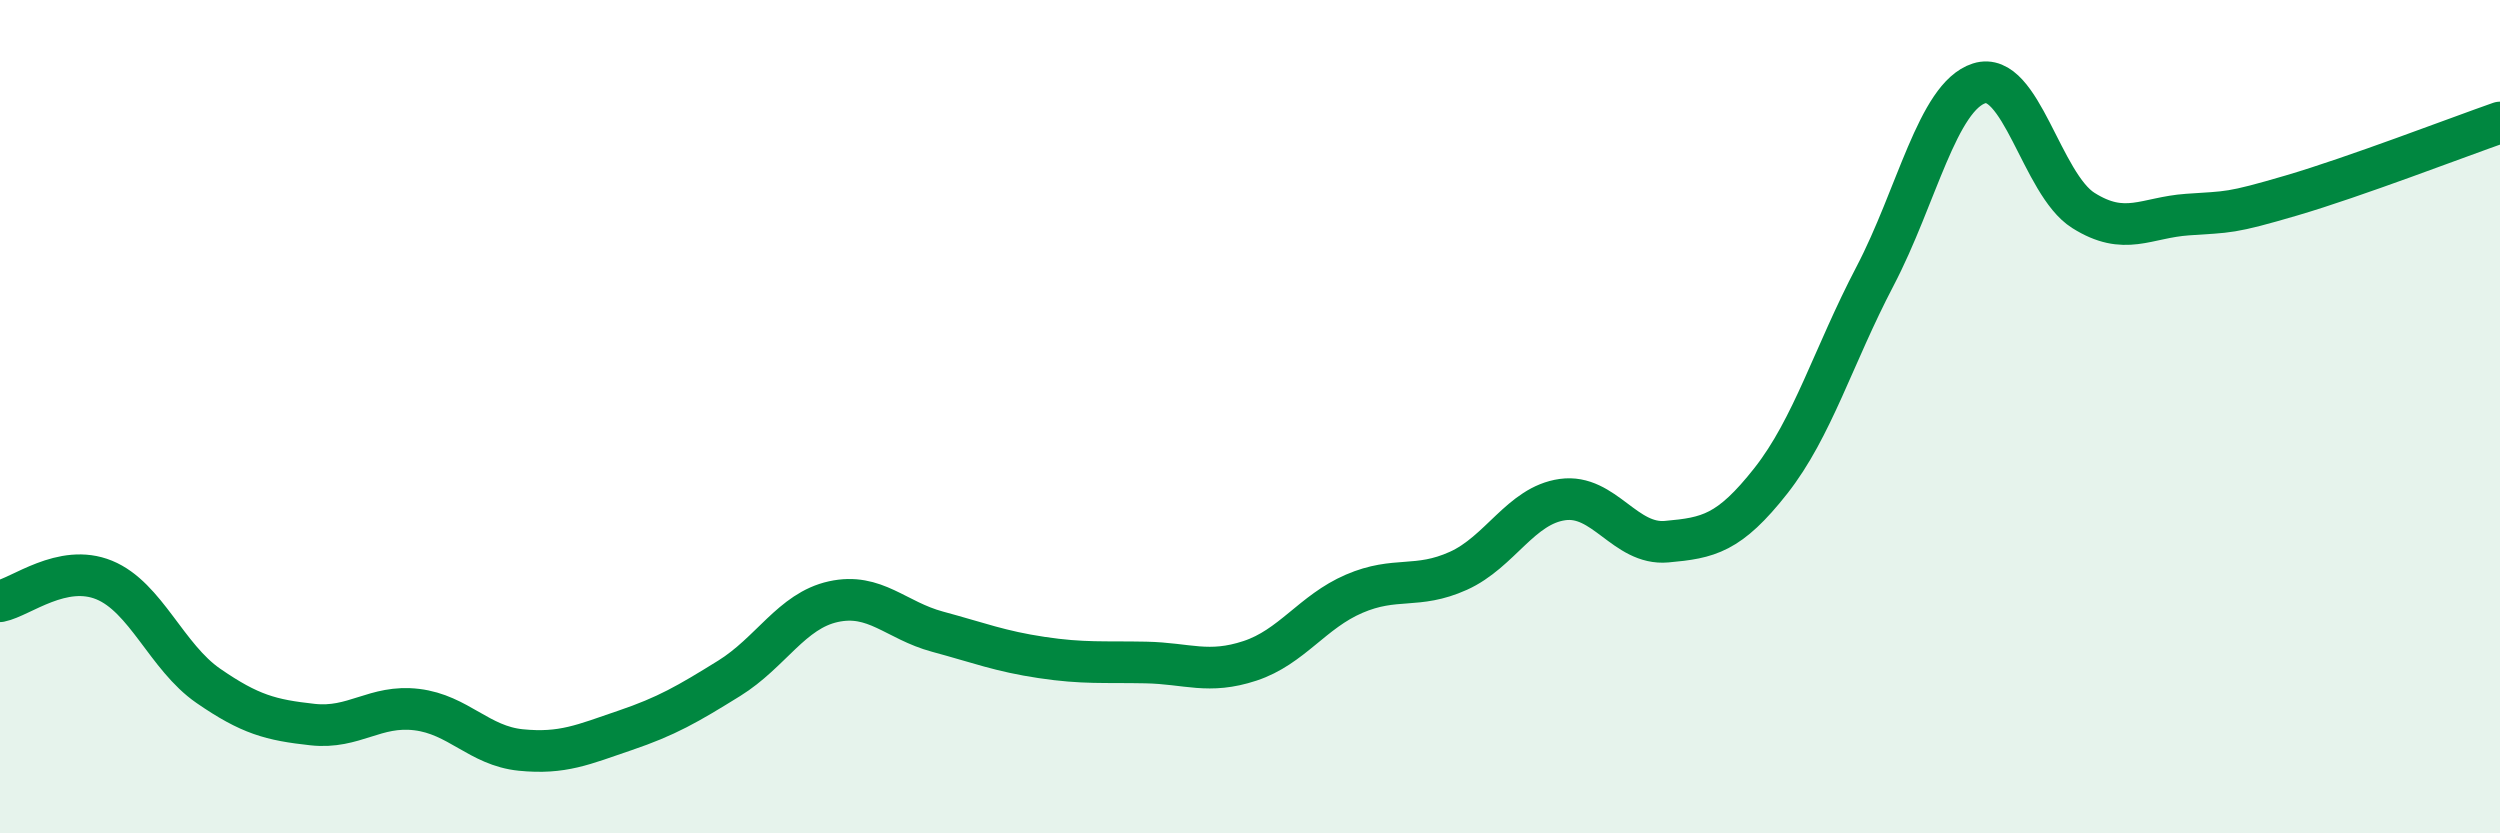
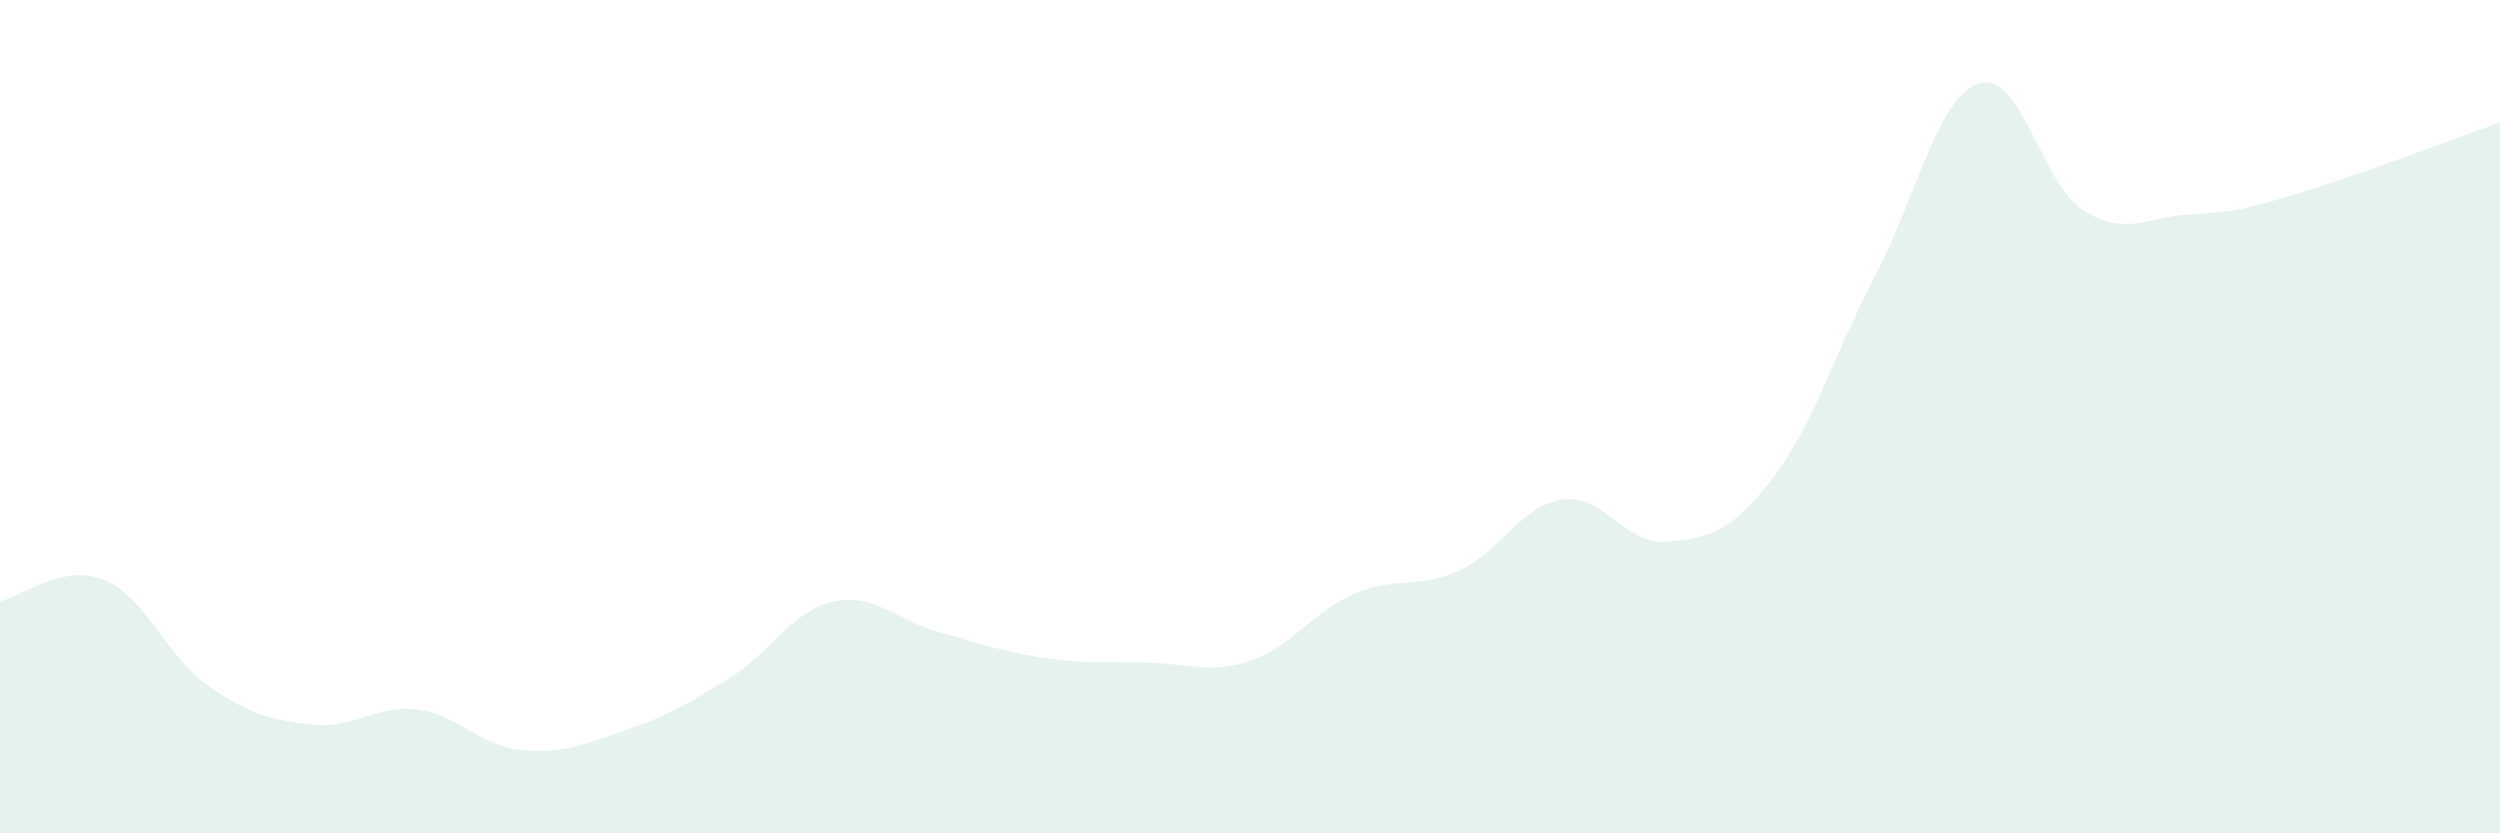
<svg xmlns="http://www.w3.org/2000/svg" width="60" height="20" viewBox="0 0 60 20">
  <path d="M 0,14.43 C 0.5,14.33 1.5,13.51 2.5,13.92 C 3.5,14.33 4,15.77 5,16.46 C 6,17.15 6.5,17.28 7.5,17.39 C 8.5,17.5 9,16.91 10,17.03 C 11,17.15 11.5,17.9 12.5,18 C 13.5,18.1 14,17.87 15,17.53 C 16,17.19 16.5,16.9 17.5,16.28 C 18.5,15.66 19,14.66 20,14.44 C 21,14.22 21.5,14.89 22.5,15.16 C 23.5,15.43 24,15.63 25,15.78 C 26,15.93 26.5,15.88 27.5,15.9 C 28.5,15.92 29,16.19 30,15.86 C 31,15.53 31.5,14.68 32.5,14.25 C 33.5,13.82 34,14.15 35,13.7 C 36,13.25 36.5,12.13 37.5,11.99 C 38.5,11.85 39,13.09 40,13 C 41,12.91 41.5,12.81 42.5,11.54 C 43.5,10.27 44,8.54 45,6.63 C 46,4.72 46.5,2.32 47.5,2 C 48.5,1.68 49,4.42 50,5.05 C 51,5.68 51.5,5.22 52.5,5.15 C 53.5,5.08 53.5,5.13 55,4.69 C 56.5,4.25 59,3.29 60,2.94L60 20L0 20Z" fill="#008740" opacity="0.1" stroke-linecap="round" stroke-linejoin="round" />
-   <path d="M 0,14.43 C 0.5,14.33 1.5,13.51 2.5,13.92 C 3.5,14.33 4,15.77 5,16.46 C 6,17.15 6.5,17.28 7.5,17.39 C 8.5,17.5 9,16.91 10,17.03 C 11,17.15 11.5,17.9 12.5,18 C 13.5,18.1 14,17.87 15,17.53 C 16,17.19 16.5,16.9 17.5,16.28 C 18.5,15.66 19,14.66 20,14.44 C 21,14.22 21.5,14.89 22.5,15.16 C 23.5,15.43 24,15.63 25,15.78 C 26,15.93 26.5,15.88 27.5,15.9 C 28.5,15.92 29,16.19 30,15.86 C 31,15.53 31.5,14.68 32.5,14.25 C 33.5,13.82 34,14.15 35,13.7 C 36,13.25 36.5,12.13 37.5,11.99 C 38.5,11.85 39,13.09 40,13 C 41,12.91 41.5,12.81 42.5,11.54 C 43.5,10.27 44,8.54 45,6.63 C 46,4.72 46.5,2.32 47.5,2 C 48.5,1.68 49,4.42 50,5.05 C 51,5.68 51.5,5.22 52.5,5.15 C 53.5,5.08 53.5,5.13 55,4.69 C 56.5,4.25 59,3.29 60,2.94" stroke="#008740" stroke-width="1" fill="none" stroke-linecap="round" stroke-linejoin="round" />
</svg>